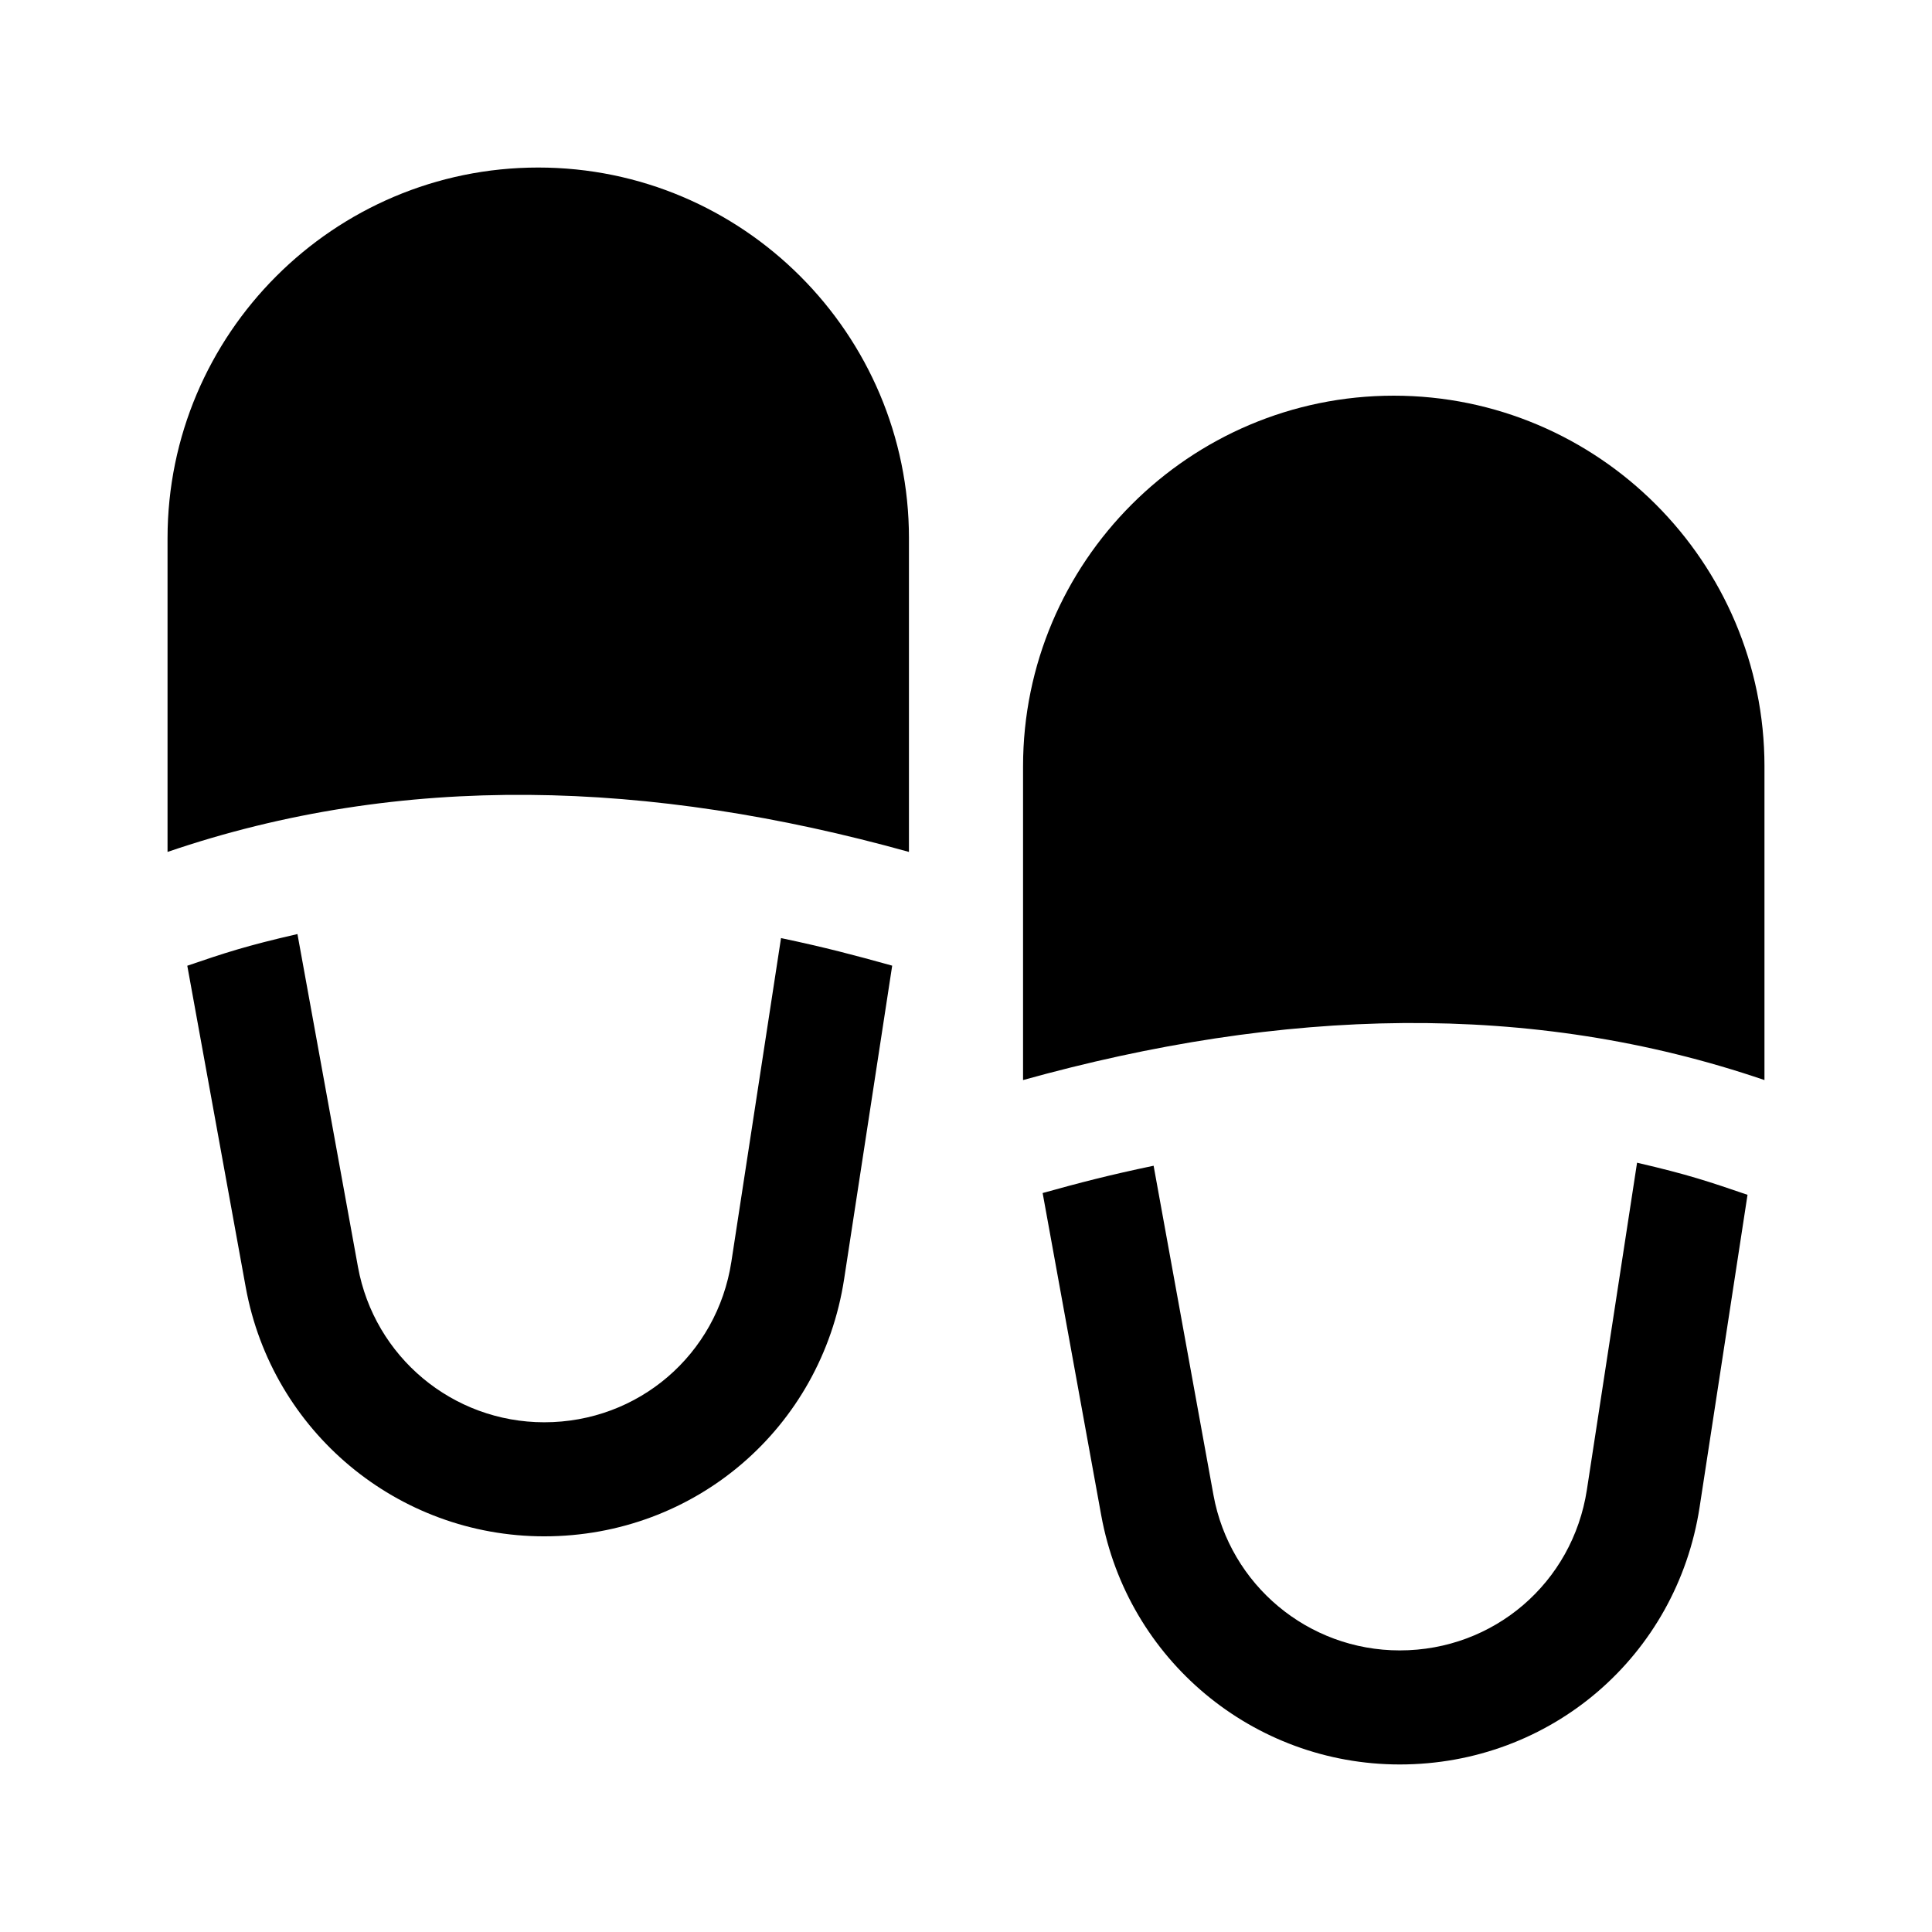
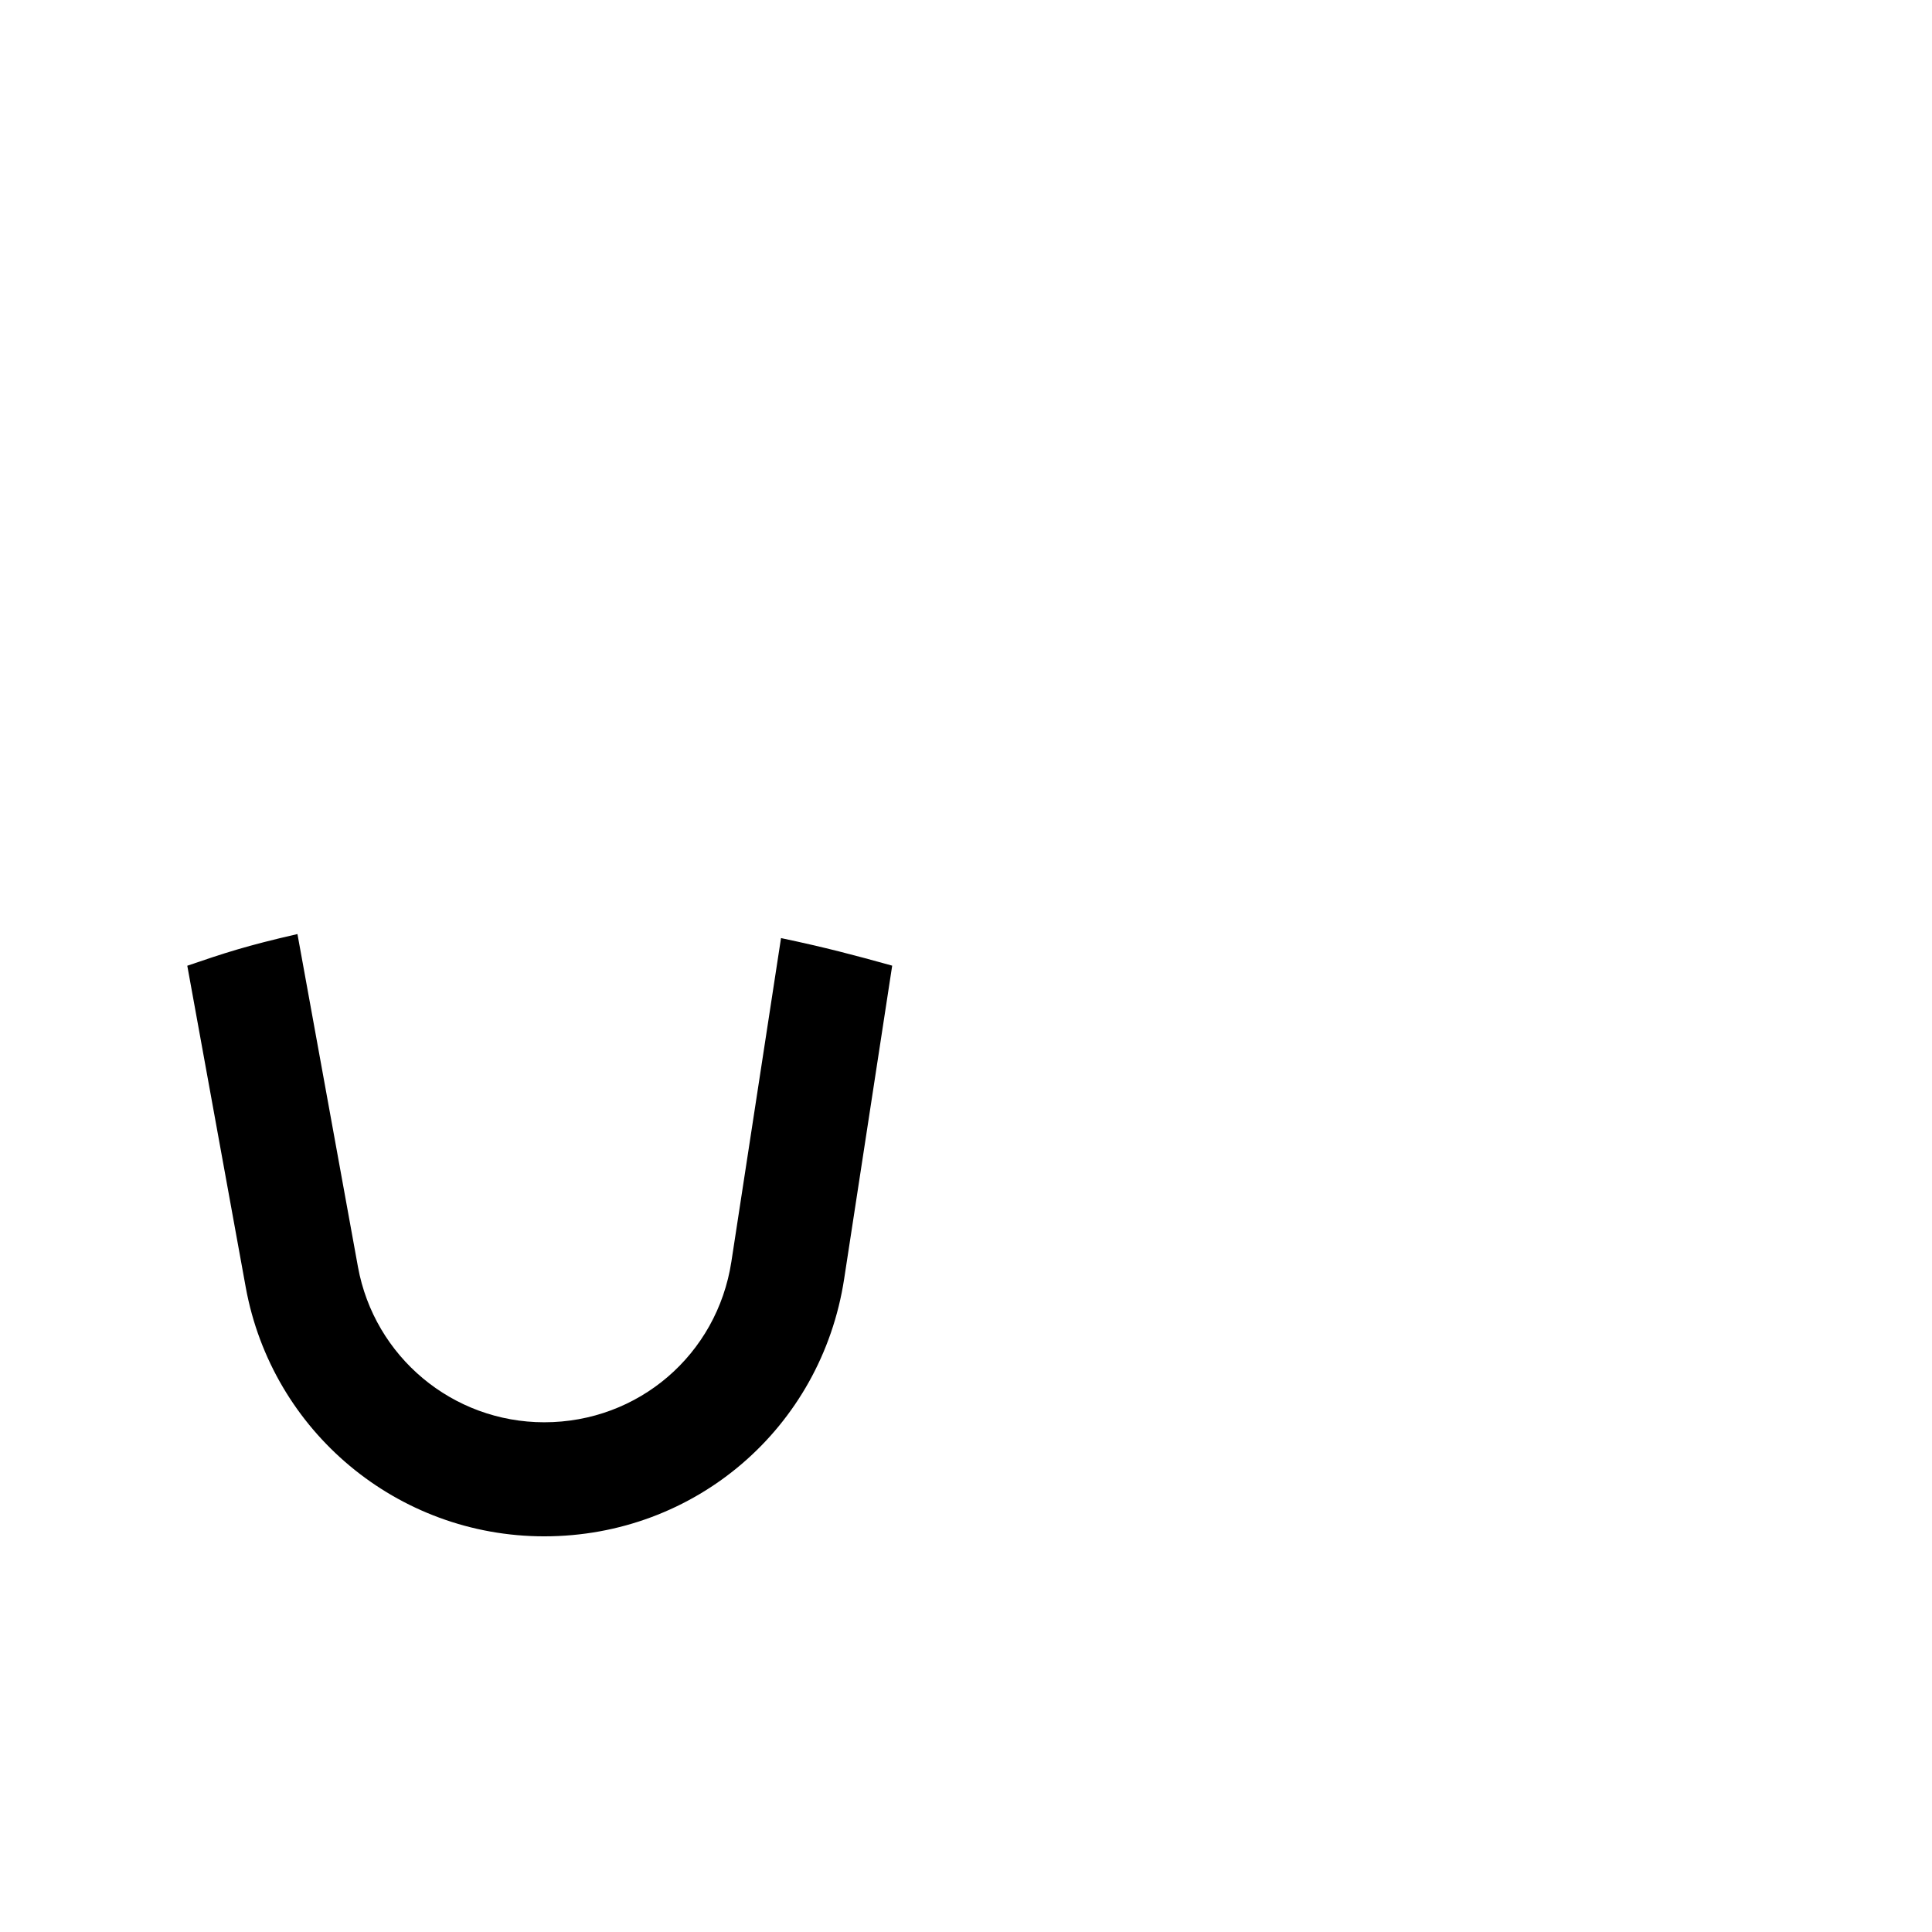
<svg xmlns="http://www.w3.org/2000/svg" fill="#000000" width="800px" height="800px" version="1.1" viewBox="144 144 512 512">
  <g>
-     <path d="m607.11 460.64-12.695 82.754c-6.059 39.516-39.484 68.207-79.469 68.207-38.879 0-72.145-27.766-79.109-66.02l-15.527-85.414c9.891-2.754 17.59-4.758 29.406-7.234l15.859 87.25c4.348 23.863 25.109 41.191 49.371 41.191 24.953 0 45.805-17.906 49.594-42.566l13.297-86.676c13.609 3.148 19.094 5.031 29.273 8.508z" />
    <path d="m380.44 399.91-12.734 83.027c-6.066 39.516-39.492 68.207-79.477 68.207-38.879 0-72.145-27.766-79.109-66.02l-15.488-85.195c9.77-3.34 15.562-5.273 29.195-8.395l16.031 88.184c4.348 23.871 25.109 41.199 49.371 41.199 24.953 0 45.805-17.906 49.594-42.566l13.156-85.75c11.855 2.504 19.359 4.5 29.461 7.309z" />
-     <path d="m611.6 347.1v83.129c-61.973-21.184-127.81-19.113-196.48 0v-83.129c0-54.168 44.074-98.242 98.242-98.242s98.242 44.074 98.242 98.242z" />
-     <path d="m384.88 286.64v83.129c-68.676-19.121-134.51-21.191-196.48 0v-83.129c0-54.168 44.074-98.242 98.242-98.242 54.172 0 98.242 44.074 98.242 98.242z" />
  </g>
</svg>